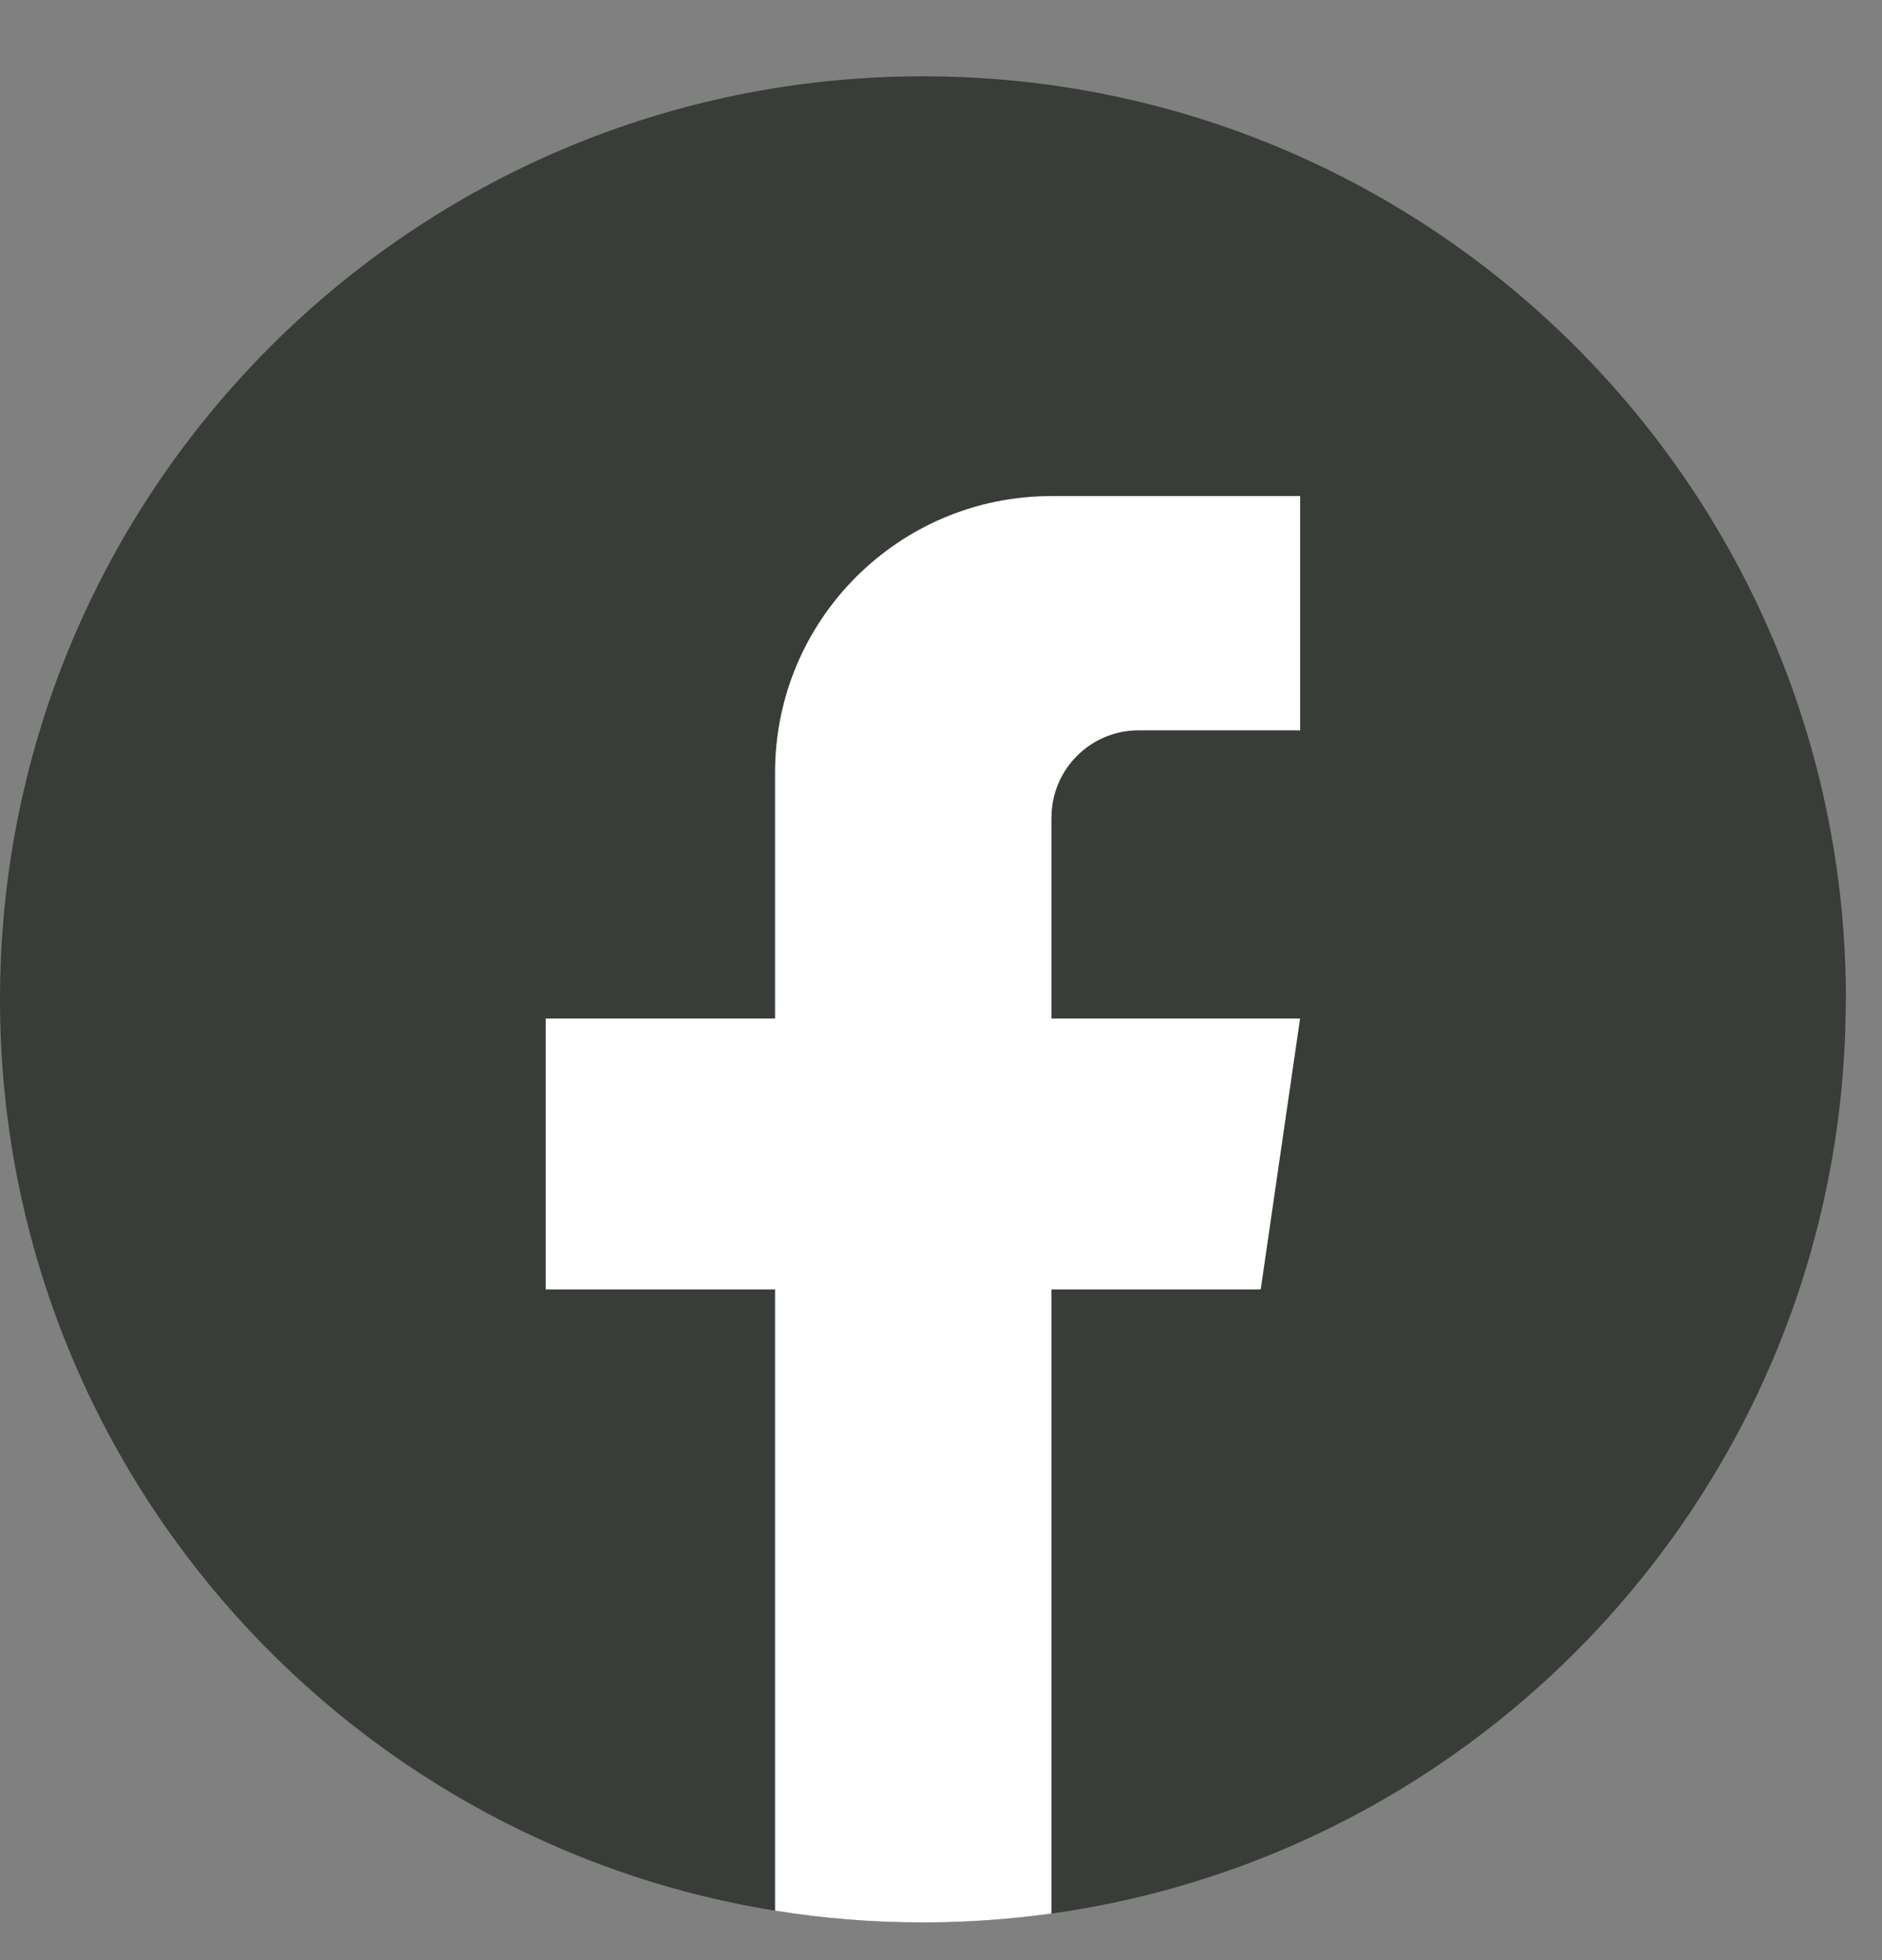
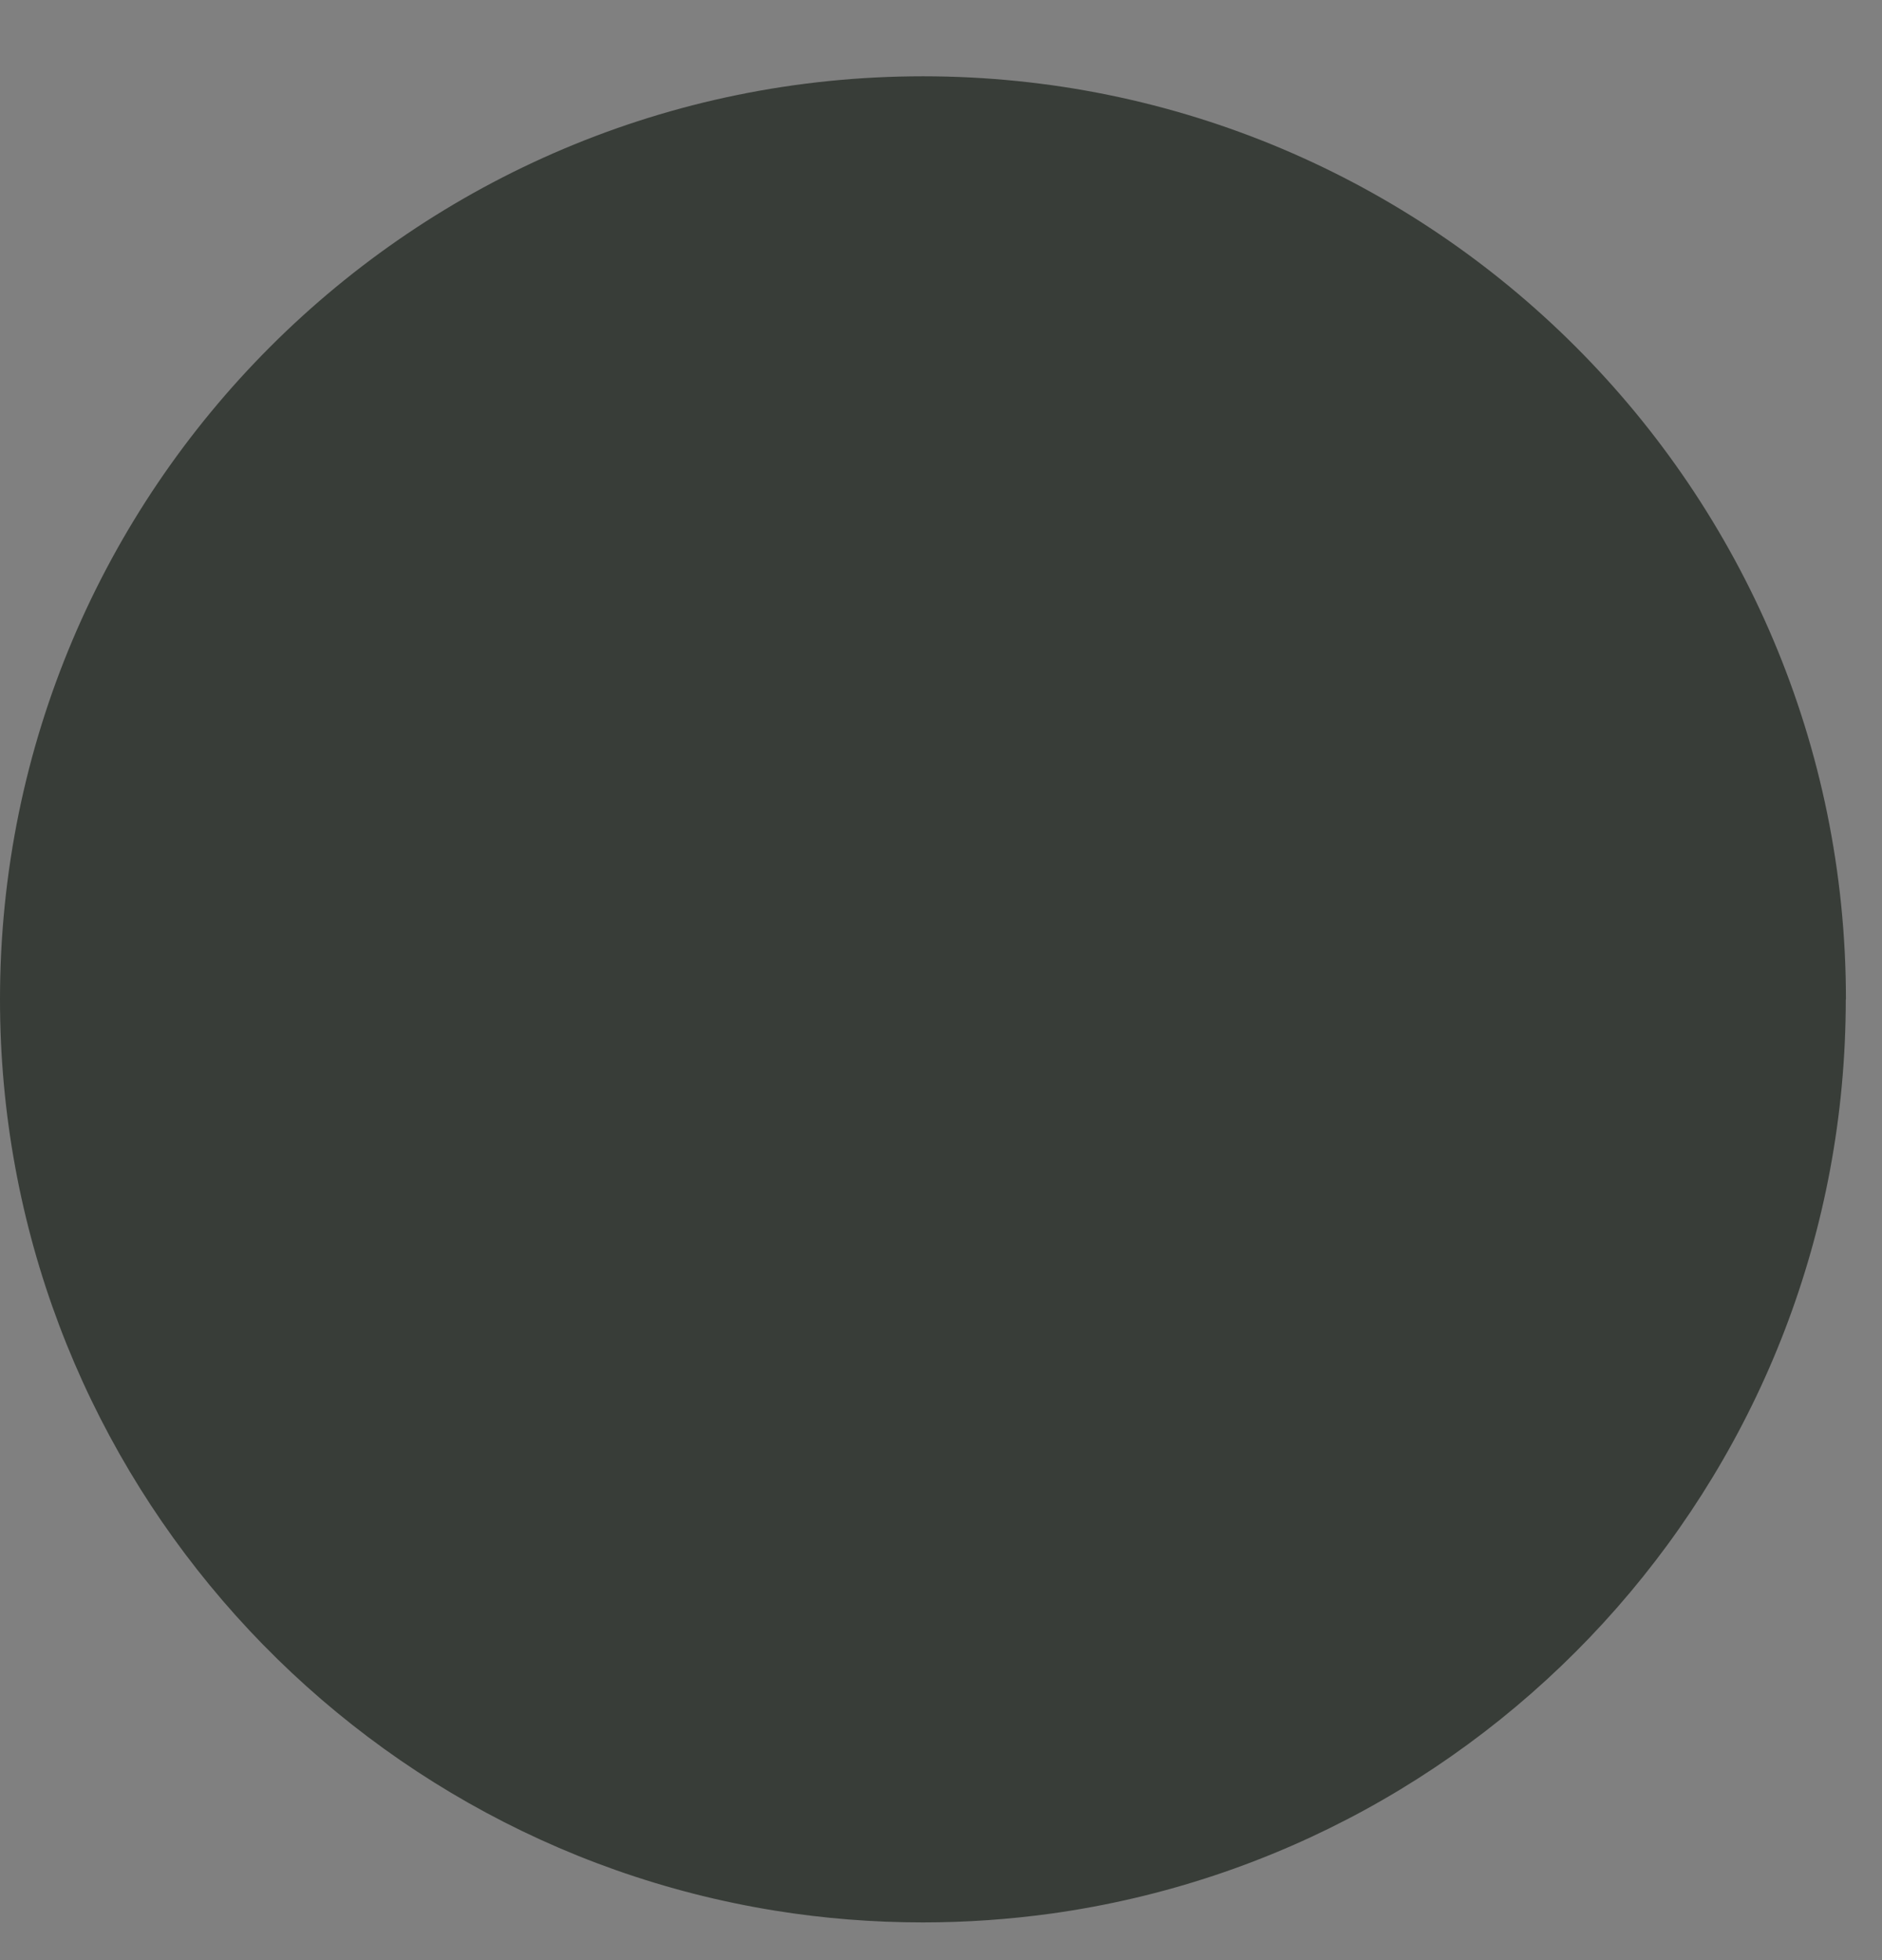
<svg xmlns="http://www.w3.org/2000/svg" width="24" height="25" viewBox="0 0 24 25" fill="none">
  <rect x="0" y="0" width="24" height="25" fill="#808080" stroke="none" />
  <path d="M23.538 12.746C23.538 18.692 19.132 23.608 13.408 24.406C12.873 24.48 12.325 24.519 11.769 24.519C11.127 24.519 10.497 24.468 9.884 24.369C4.28 23.466 0 18.605 0 12.746C0 6.244 5.27 0.973 11.77 0.973C18.27 0.973 23.54 6.244 23.54 12.746H23.538Z" fill="#383D38" />
-   <path d="M13.408 10.427V12.991H16.579L16.077 16.446H13.408V24.406C12.873 24.48 12.325 24.519 11.769 24.519C11.127 24.519 10.497 24.468 9.884 24.369V16.446H6.959V12.991H9.884V9.853C9.884 7.906 11.461 6.327 13.409 6.327V6.329C13.414 6.329 13.419 6.327 13.425 6.327H16.58V9.315H14.519C13.906 9.315 13.409 9.813 13.409 10.426L13.408 10.427Z" fill="white" />
</svg>